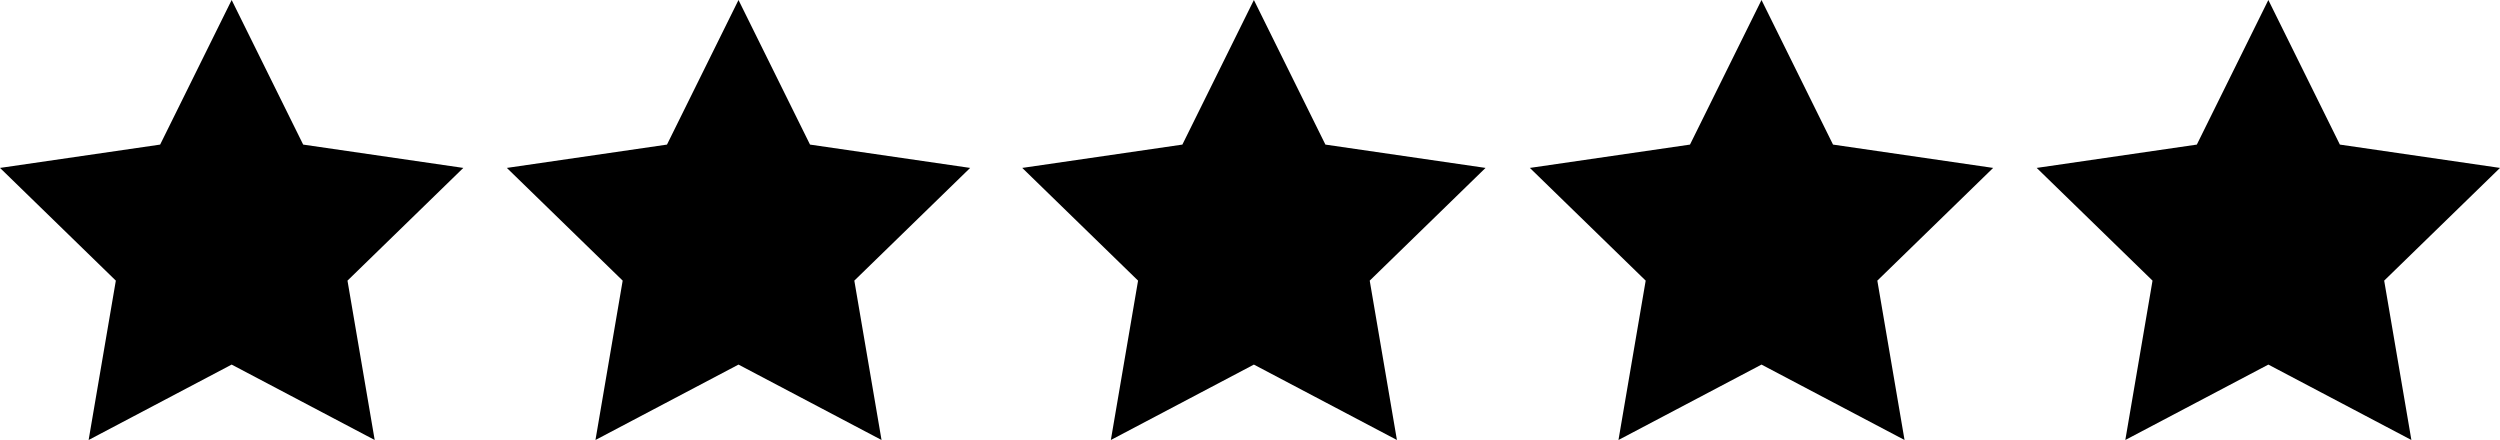
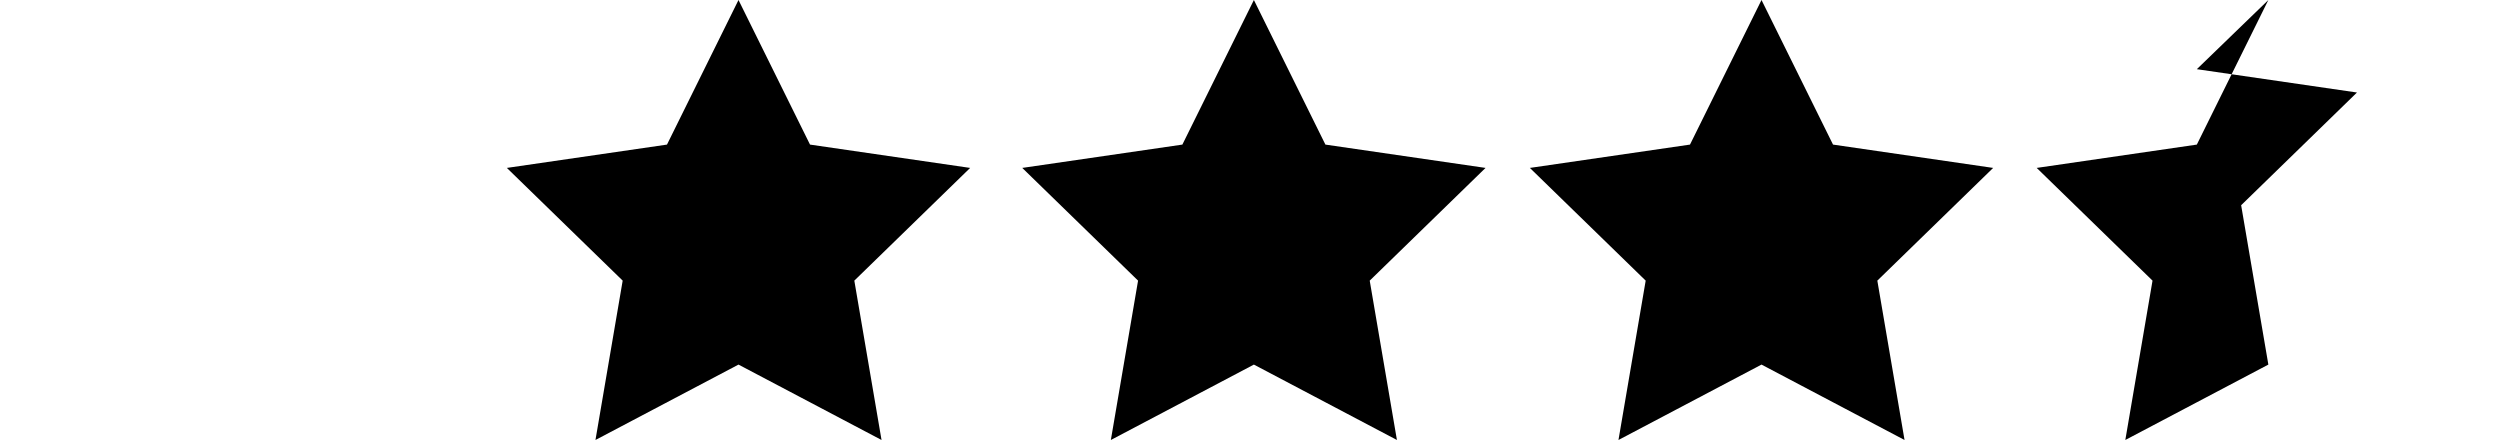
<svg xmlns="http://www.w3.org/2000/svg" version="1.1" id="Layer_1" x="0px" y="0px" style="enable-background:new 0 0 700 700;" xml:space="preserve" viewBox="183.7 251.7 321.6 56.6">
  <g>
    <path d="M391.9,308.3l18.4-9.7l18.4,9.7l-3.5-20.5l14.9-14.5l-20.6-3l-9.2-18.6l-9.2,18.6l-20.6,3l14.9,14.5L391.9,308.3z" />
-     <path d="M475.5,251.7l-9.2,18.6l-20.6,3l14.9,14.5l-3.5,20.5l18.4-9.7l18.4,9.7l-3.5-20.5l14.9-14.5l-20.6-3L475.5,251.7z" />
-     <path d="M195.1,308.3l18.4-9.7l18.4,9.7l-3.5-20.5l14.9-14.5l-20.6-3l-9.2-18.6l-9.2,18.6l-20.6,3l14.9,14.5L195.1,308.3z" />
+     <path d="M475.5,251.7l-9.2,18.6l-20.6,3l14.9,14.5l-3.5,20.5l18.4-9.7l-3.5-20.5l14.9-14.5l-20.6-3L475.5,251.7z" />
    <path d="M260.3,308.3l18.4-9.7l18.4,9.7l-3.5-20.5l14.9-14.5l-20.6-3l-9.2-18.6l-9.2,18.6l-20.6,3l14.9,14.5L260.3,308.3z" />
    <path d="M326.6,308.3l18.4-9.7l18.4,9.7l-3.5-20.5l14.9-14.5l-20.6-3l-9.2-18.6l-9.2,18.6l-20.6,3l14.9,14.5L326.6,308.3z" />
  </g>
</svg>